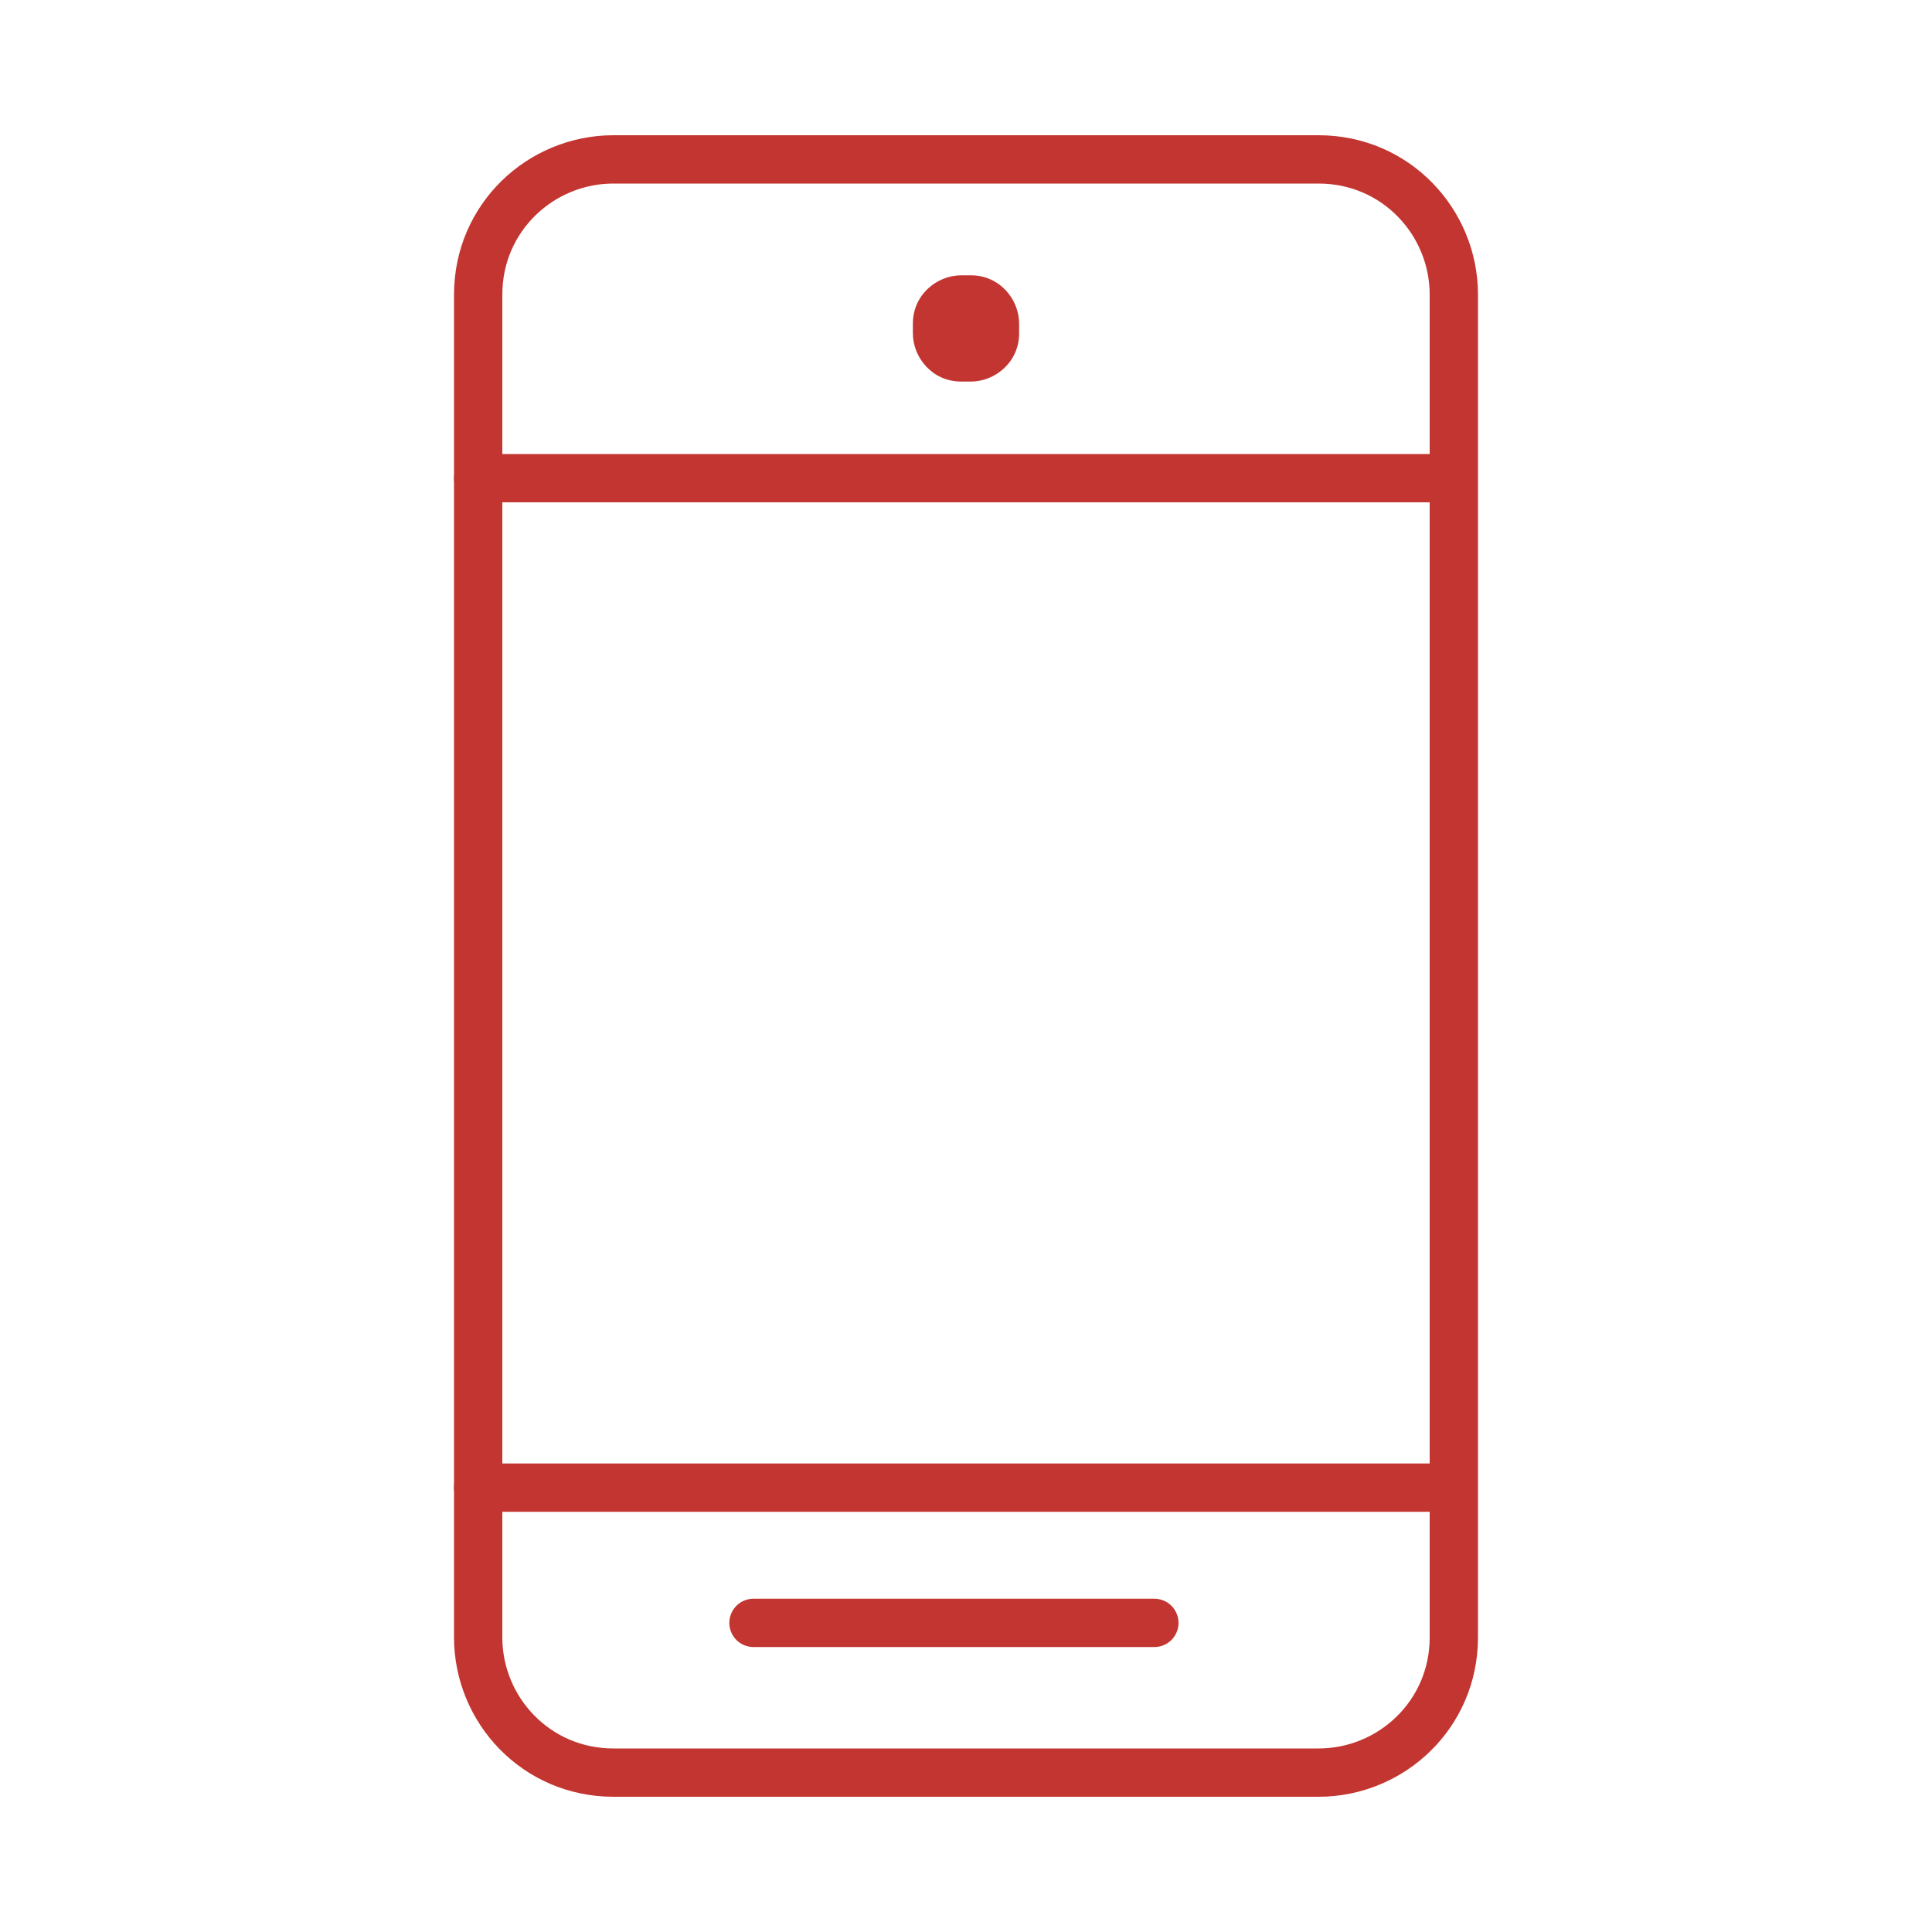
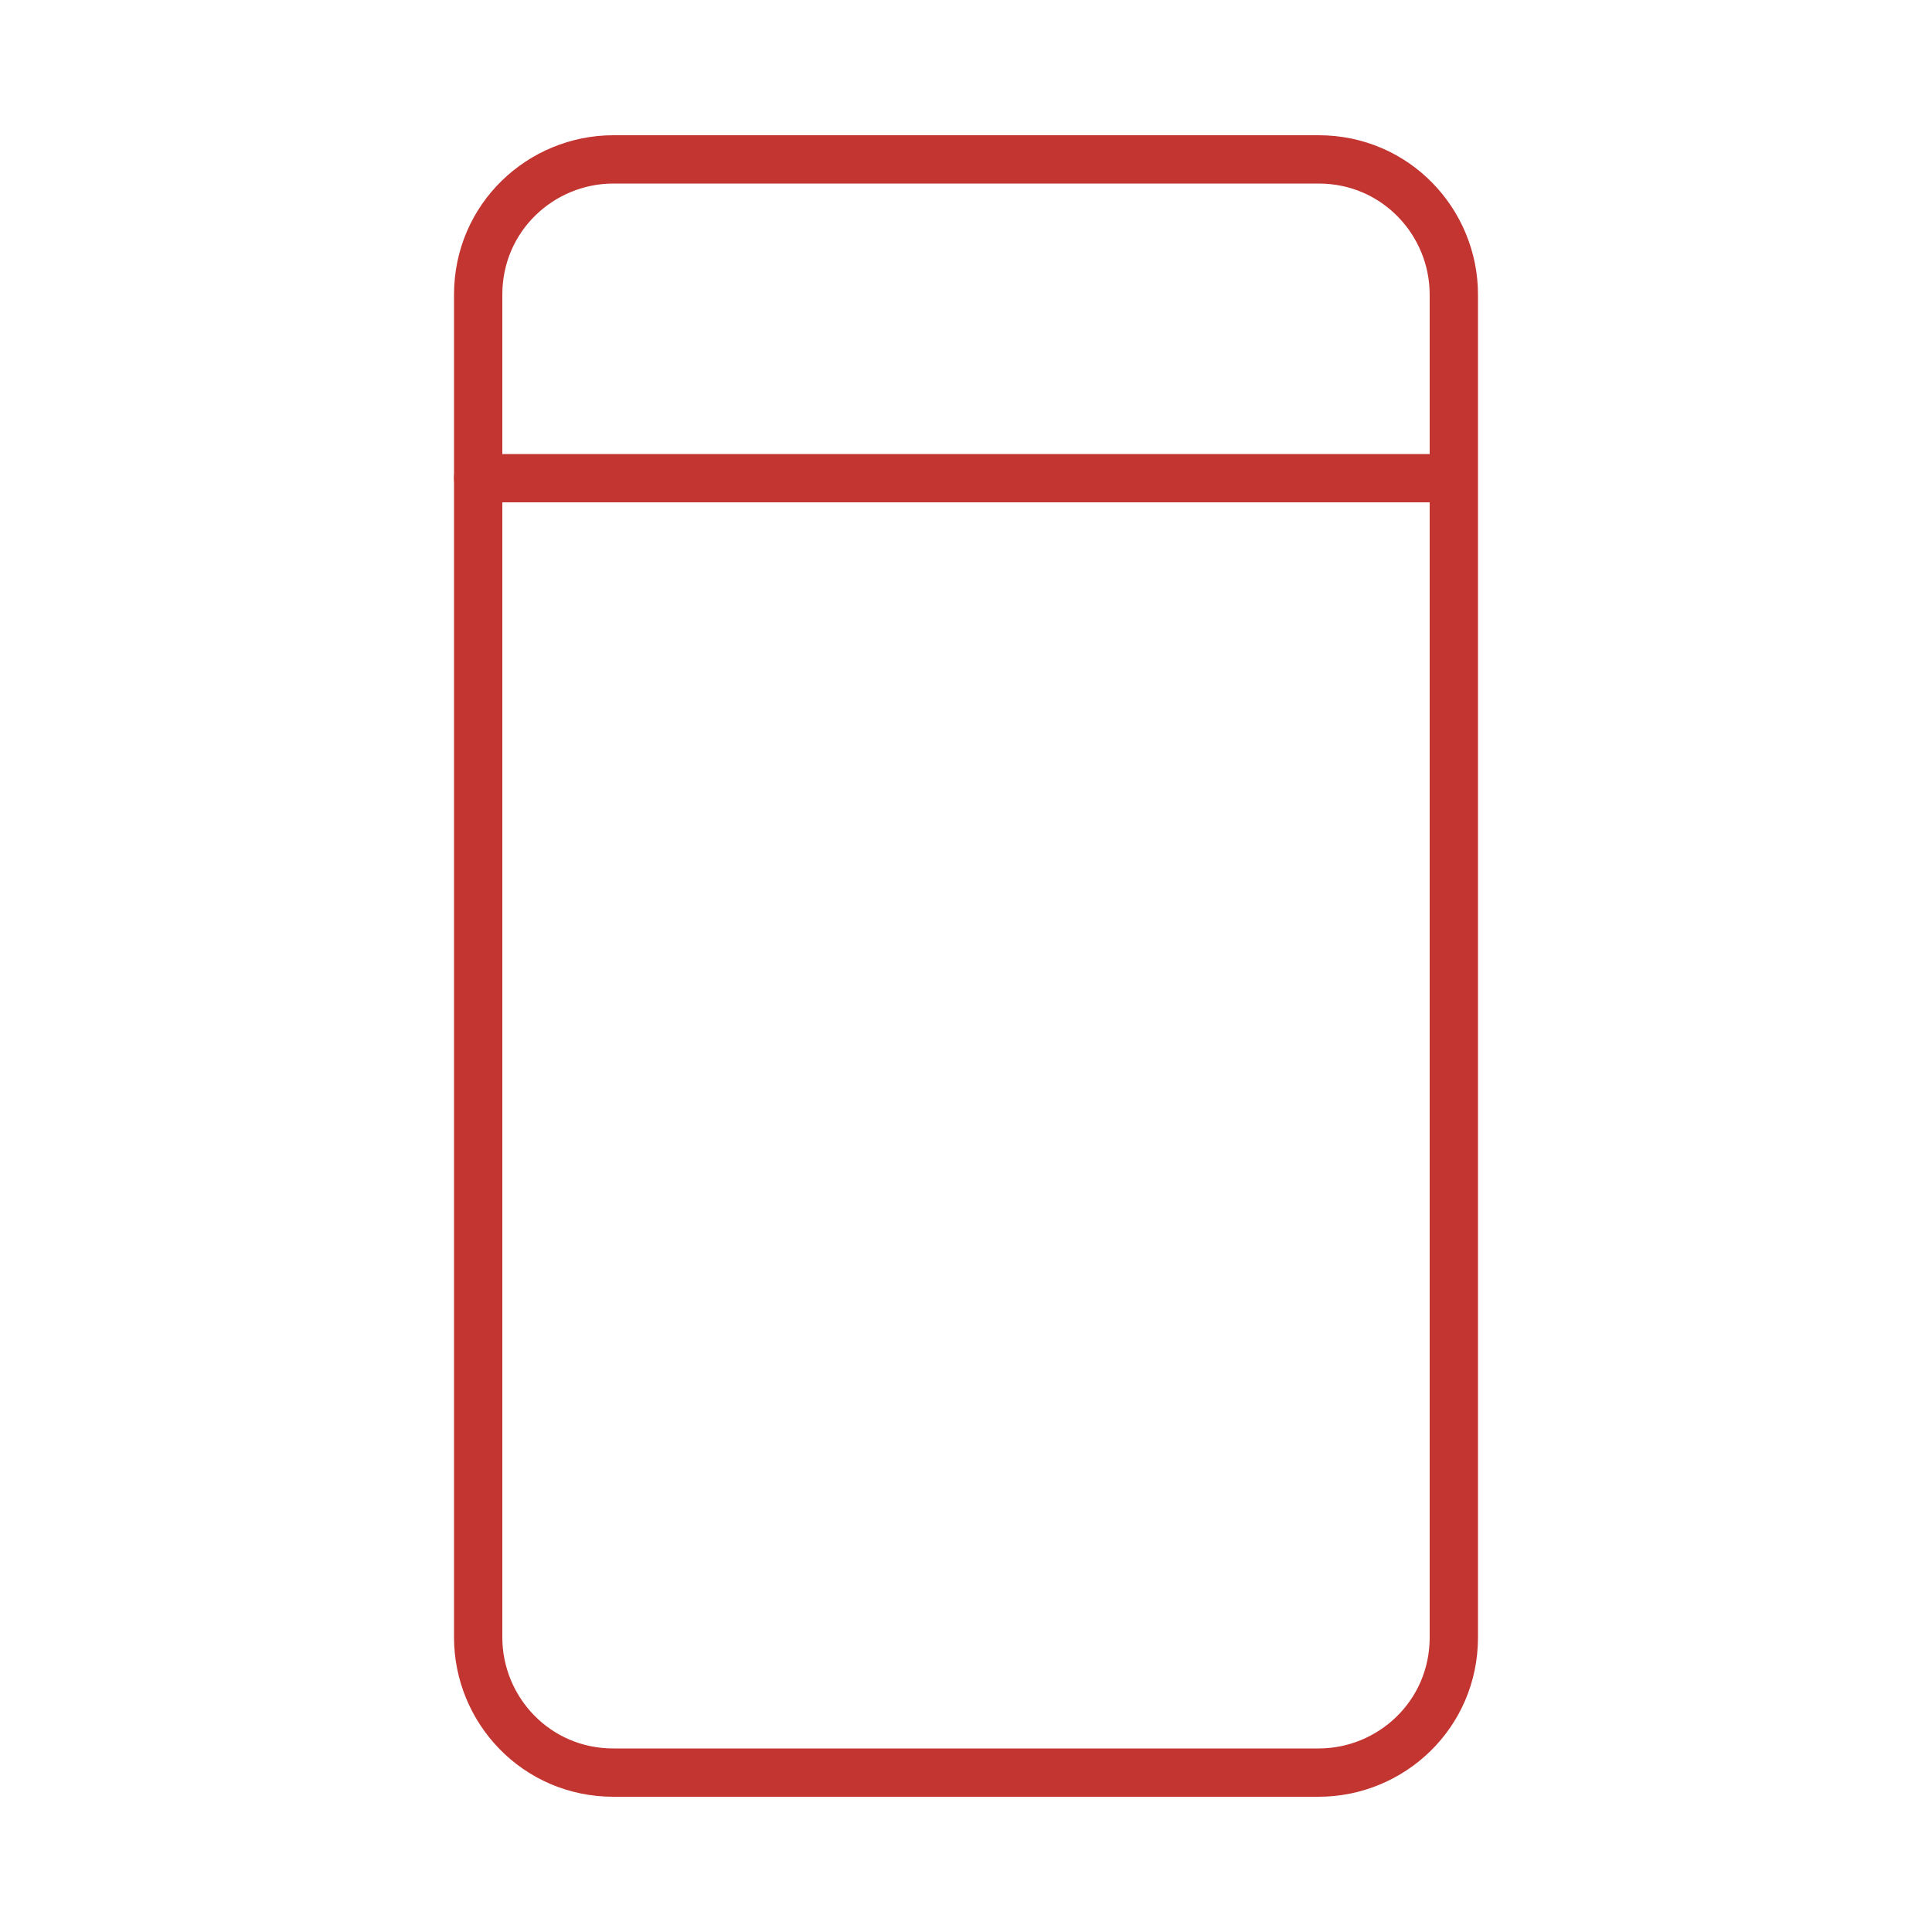
<svg xmlns="http://www.w3.org/2000/svg" version="1.1" id="Capa_1" x="0px" y="0px" viewBox="0 0 40 40" style="enable-background:new 0 0 40 40;" xml:space="preserve">
  <style type="text/css">
	.st0{fill:none;stroke:#C33530;stroke-linecap:round;stroke-linejoin:round;stroke-miterlimit:10;}
	.st1{fill:#C33530;}
</style>
  <g>
    <path class="st0" d="M30.1,33.9c0,1.6-1.3,2.8-2.8,2.8H12.7c-1.6,0-2.8-1.3-2.8-2.8V6.1c0-1.6,1.3-2.8,2.8-2.8h14.6   c1.6,0,2.8,1.3,2.8,2.8V33.9z" />
    <line class="st0" x1="9.9" y1="9.9" x2="29.9" y2="9.9" />
-     <line class="st0" x1="9.9" y1="30.8" x2="29.9" y2="30.8" />
-     <line class="st0" x1="15.6" y1="33.6" x2="23.9" y2="33.6" />
-     <path class="st1" d="M21.1,6.9c0,0.6-0.5,1-1,1h-0.2c-0.6,0-1-0.5-1-1V6.7c0-0.6,0.5-1,1-1h0.2c0.6,0,1,0.5,1,1V6.9z" />
  </g>
</svg>